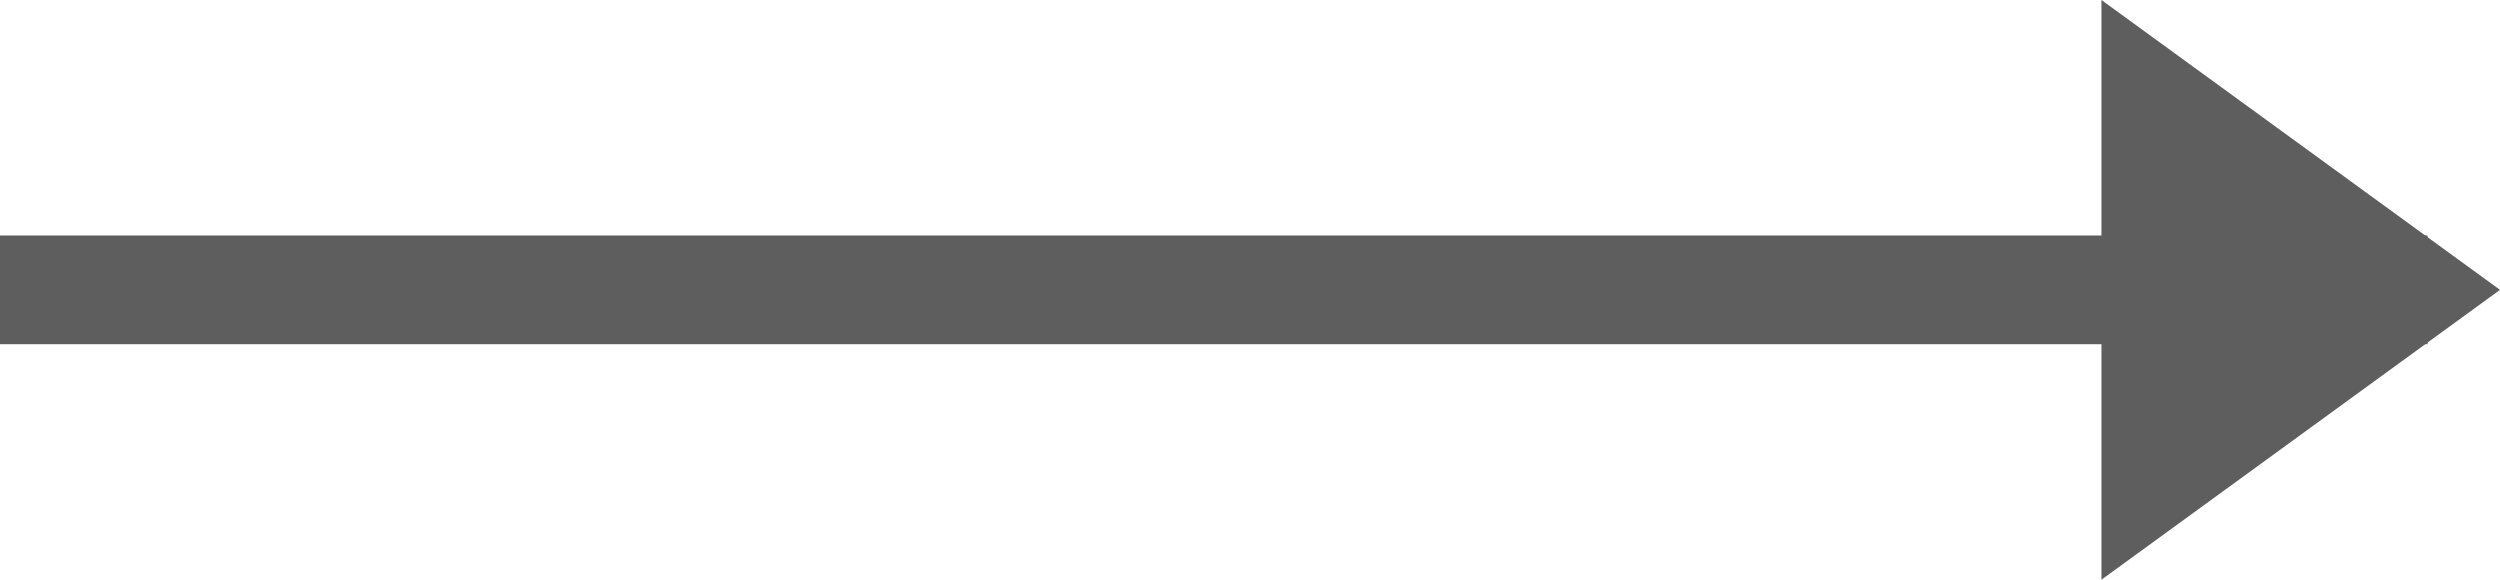
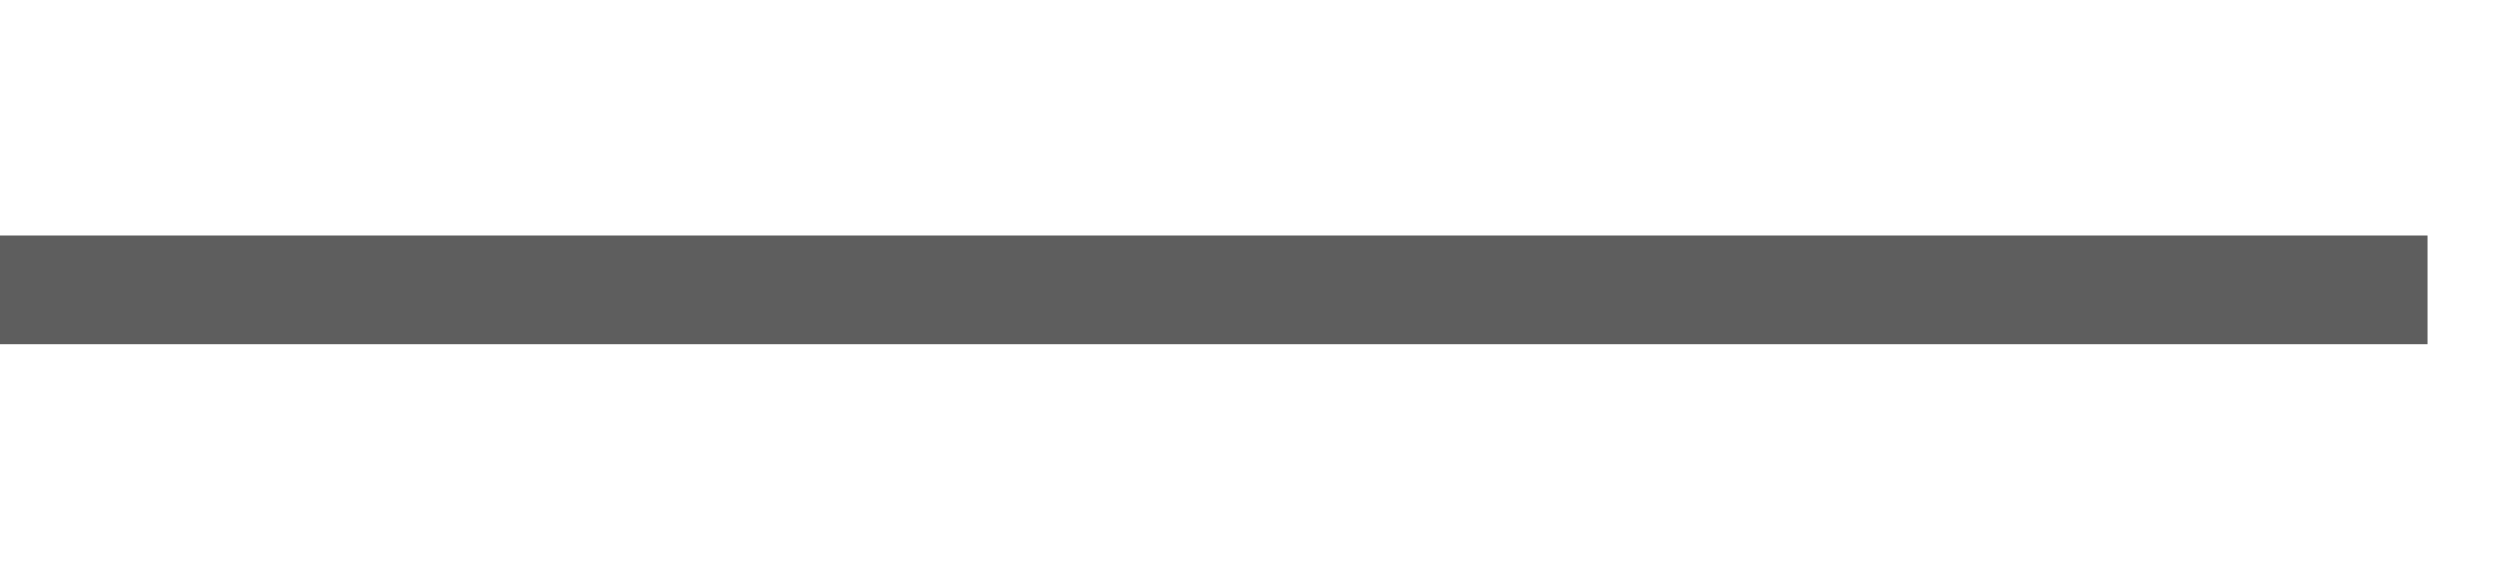
<svg xmlns="http://www.w3.org/2000/svg" width="69" height="16" viewBox="0 0 69 16">
  <g id="グループ_666" data-name="グループ 666" transform="translate(-648 -5198)">
    <line id="線_425" data-name="線 425" x2="67" transform="translate(648 5206)" fill="none" stroke="#5e5e5e" stroke-width="3" />
-     <path id="多角形_4" data-name="多角形 4" d="M8,0l8,11H0Z" transform="translate(717 5198) rotate(90)" fill="#5e5e5e" />
  </g>
</svg>